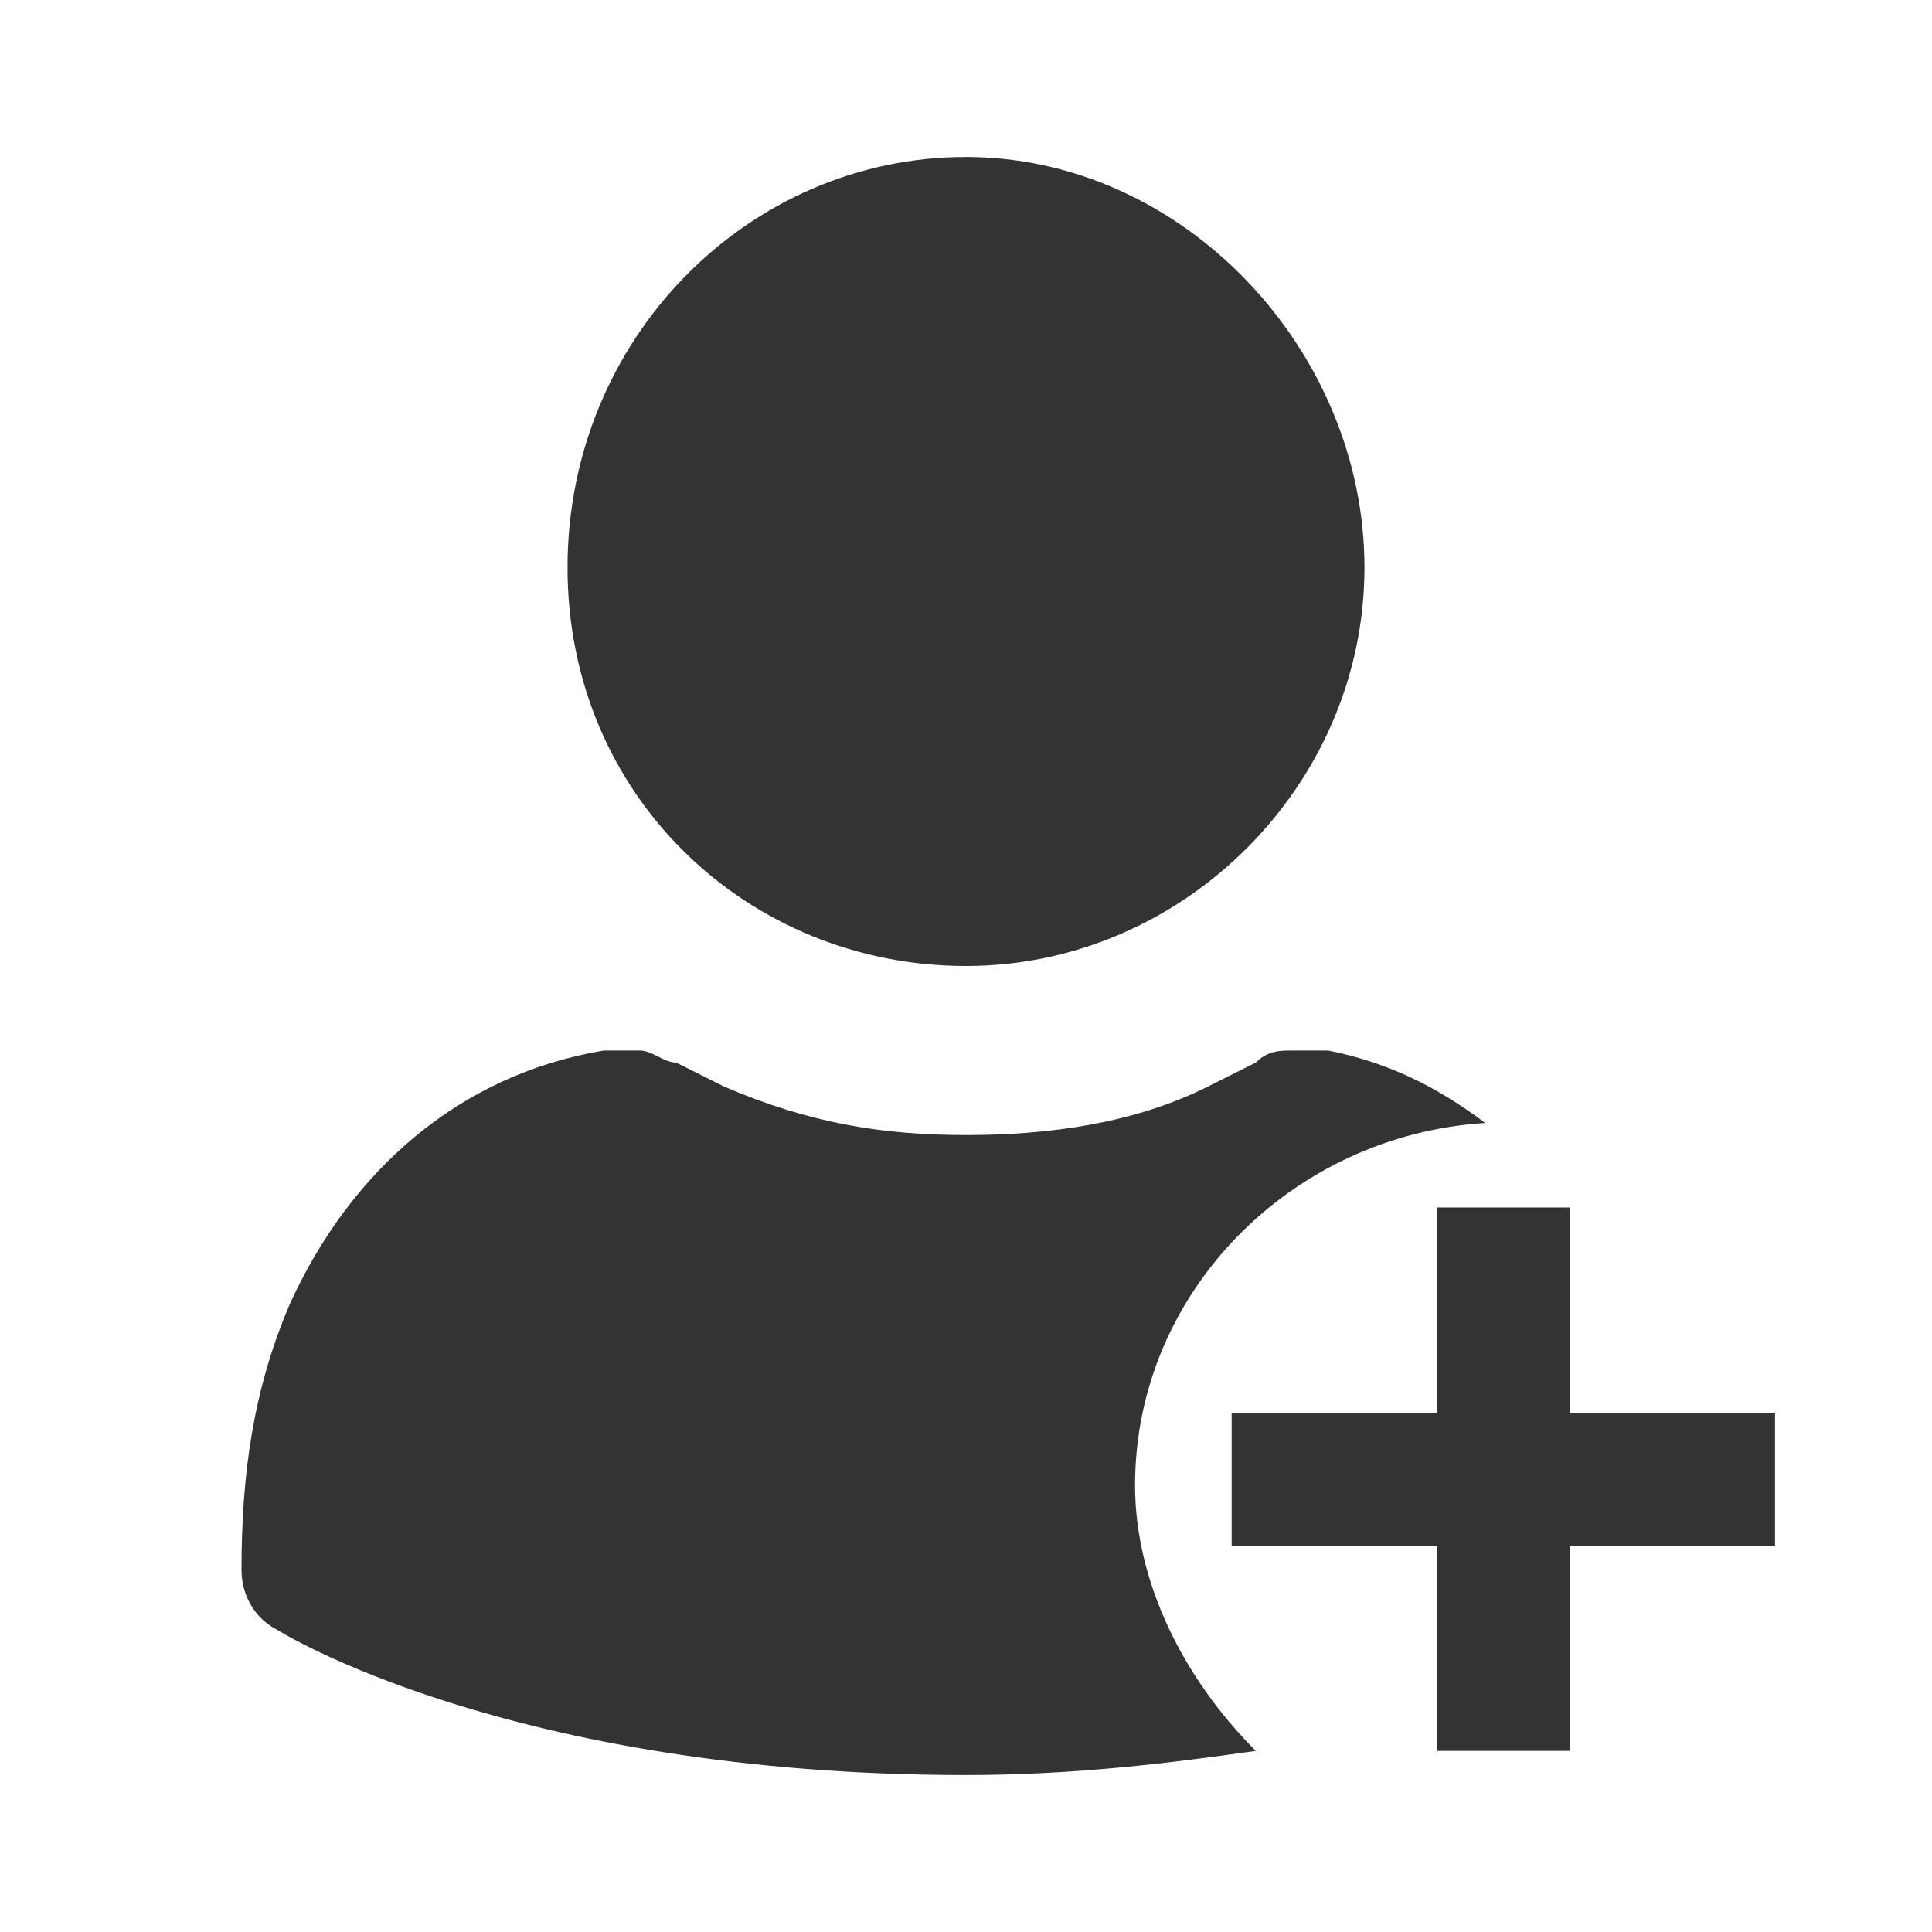
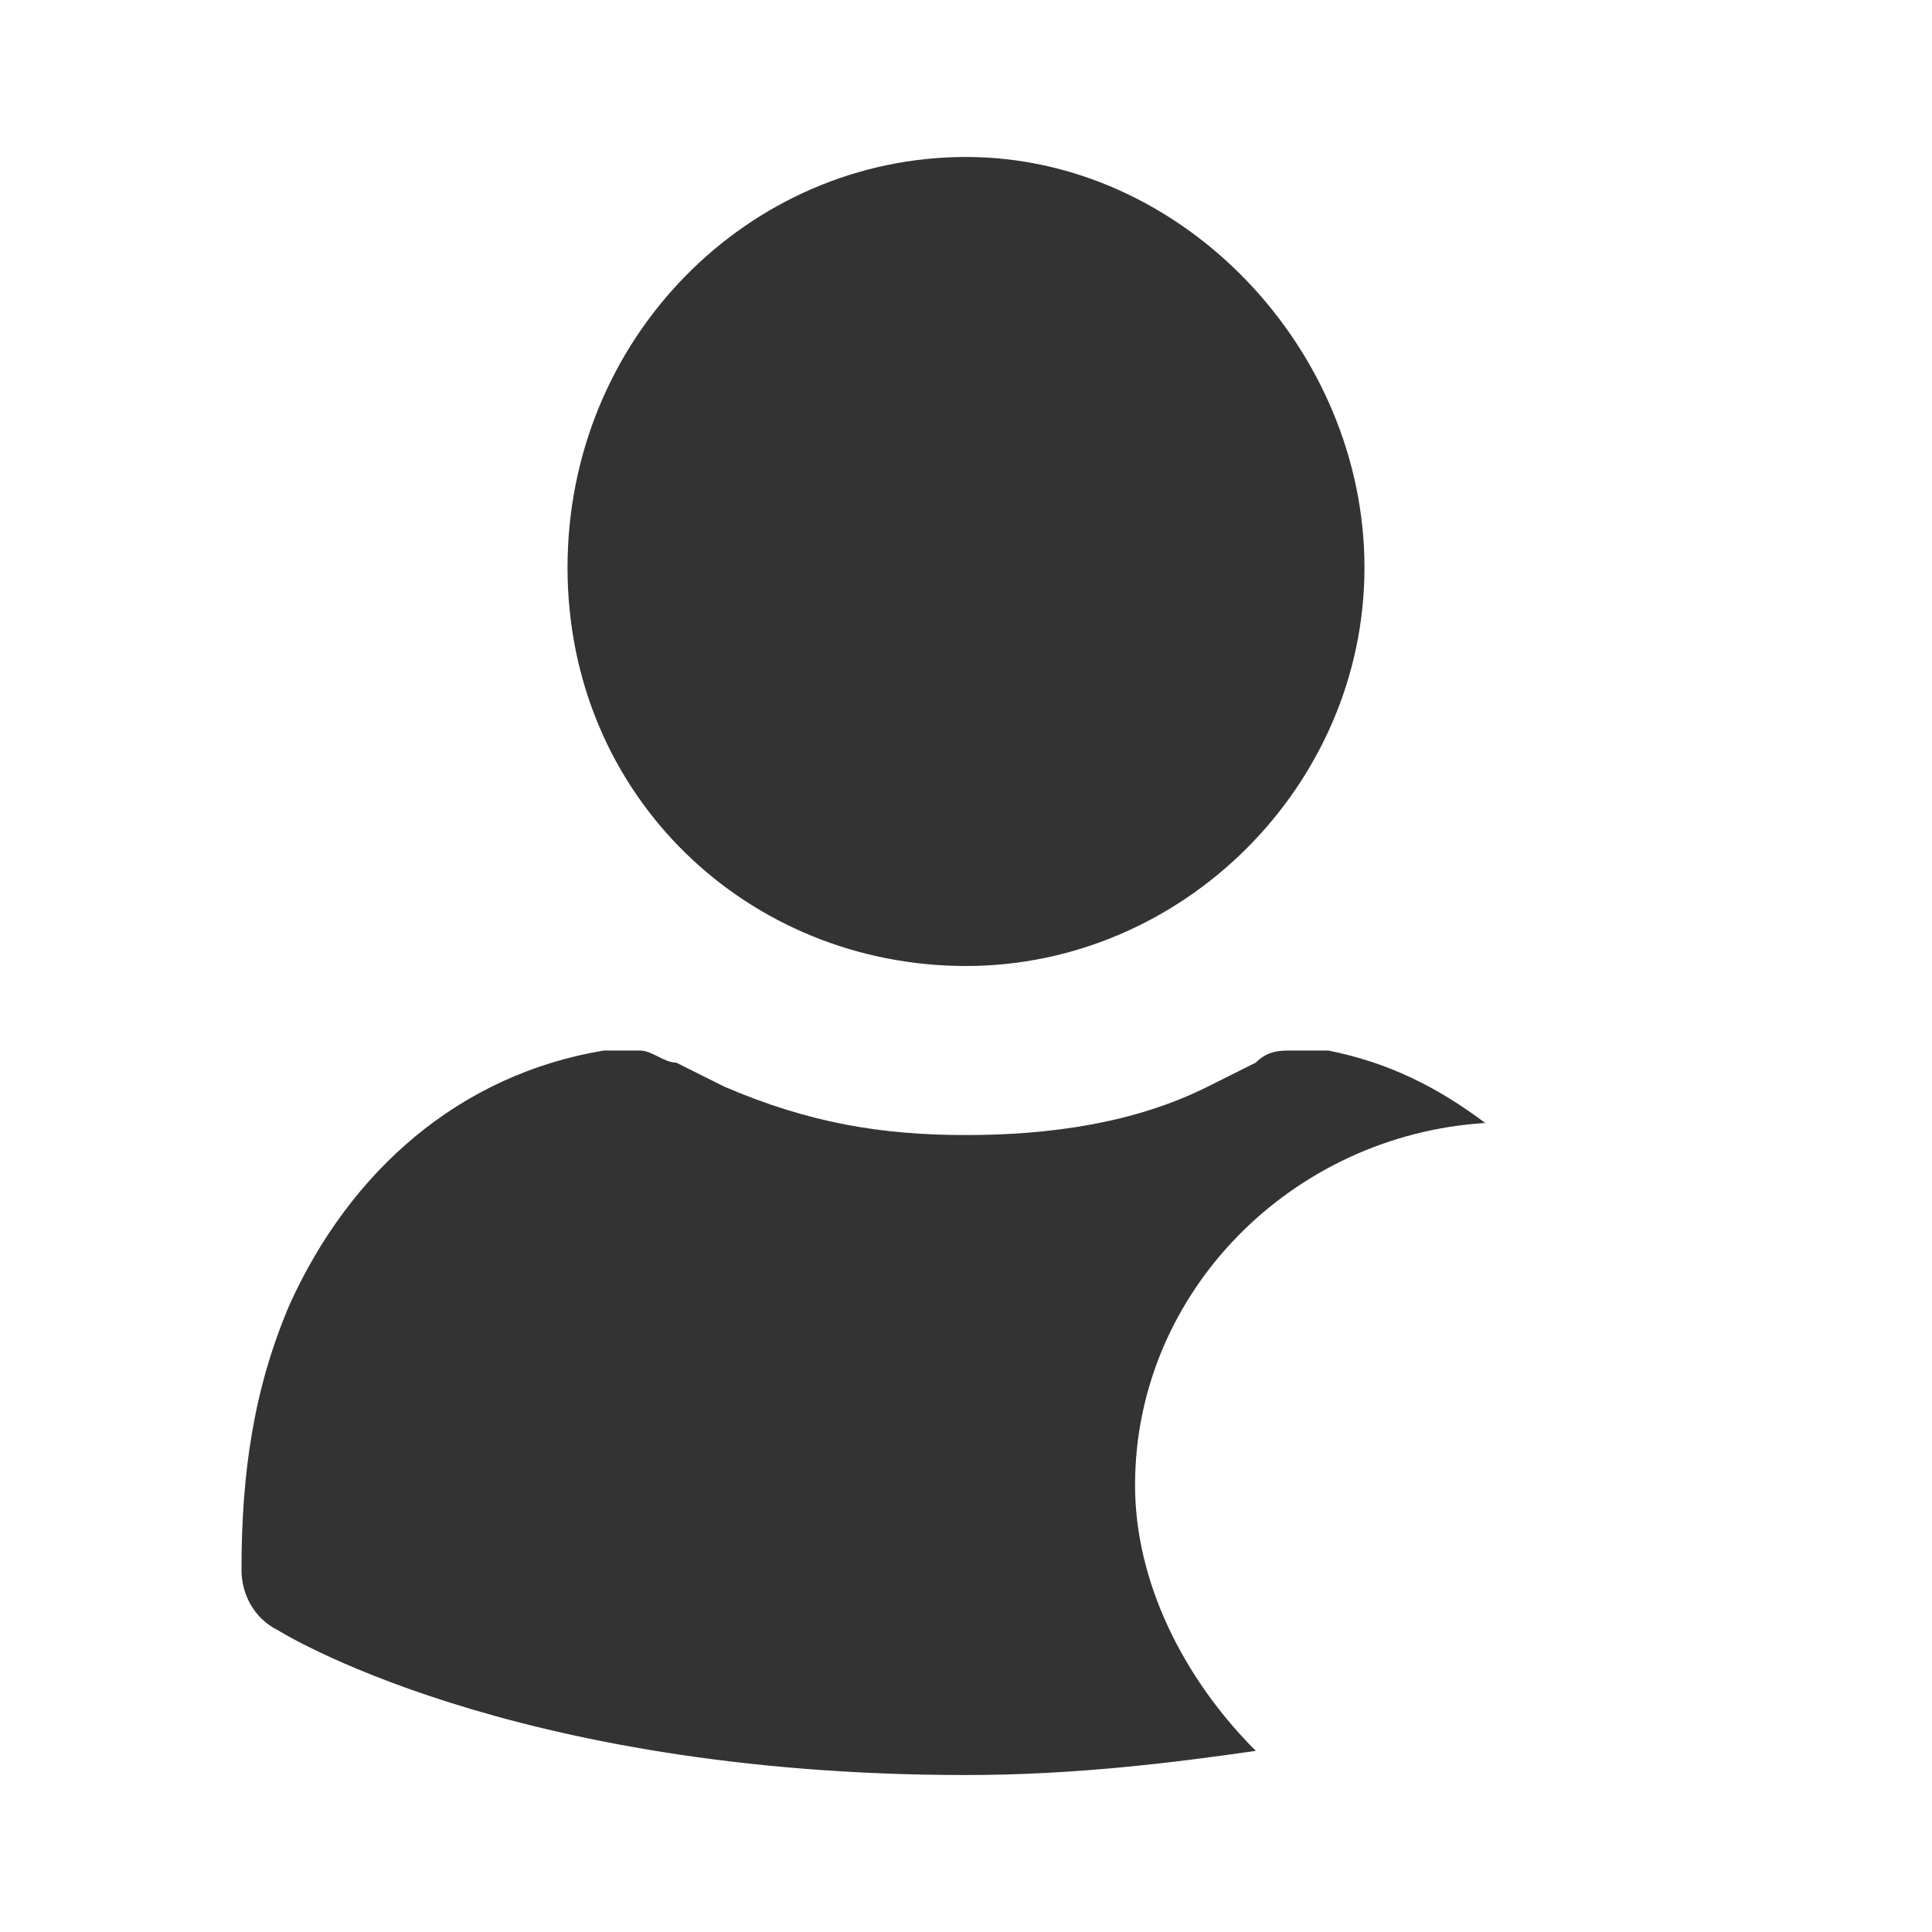
<svg xmlns="http://www.w3.org/2000/svg" class="icon" fill="#333" viewBox="0 0 16 16">
  <path d="M-26 4.4c.1-1.6 1.5-3 3.1-3.1 1.9-.1 3.5 1.4 3.5 3.3 0 1.8-1.5 3.3-3.3 3.3-1.9.1-3.4-1.5-3.3-3.5zm4.4 8c0-1.3.7-2.4 1.7-2.9-1-.3-2.1-.4-2.9-.4-2.2 0-6.6 1.1-6.6 3.3v1.7c0 .3.2.6.6.6h8c-.4-.6-.8-1.4-.8-2.3zm5.6-.5h-1.7v-1.7h-1.1v1.7h-1.7V13h1.7v1.7h1.1V13h1.7v-1.1zM8 8c1.8 0 3.3-1.5 3.3-3.3S9.8 1.3 8 1.3 4.7 2.8 4.7 4.7 6.2 8 8 8zM9.4 12.3c0-1.6 1.3-2.9 2.9-3-.4-.3-.8-.5-1.3-.6h-.3c-.1 0-.2 0-.3.1L10 9c-.6.3-1.3.4-2 .4S6.7 9.3 6 9l-.4-.2c-.1 0-.2-.1-.3-.1H5c-1.2.2-2.1 1-2.6 2.1-.3.7-.4 1.4-.4 2.2 0 .2.1.4.3.5 0 0 1.9 1.2 5.7 1.2.9 0 1.7-.1 2.4-.2-.6-.6-1-1.4-1-2.2z" />
-   <path d="M14.7 11.7H13V10h-1.1v1.7h-1.7v1.1h1.7v1.7H13v-1.7h1.7z" />
</svg>